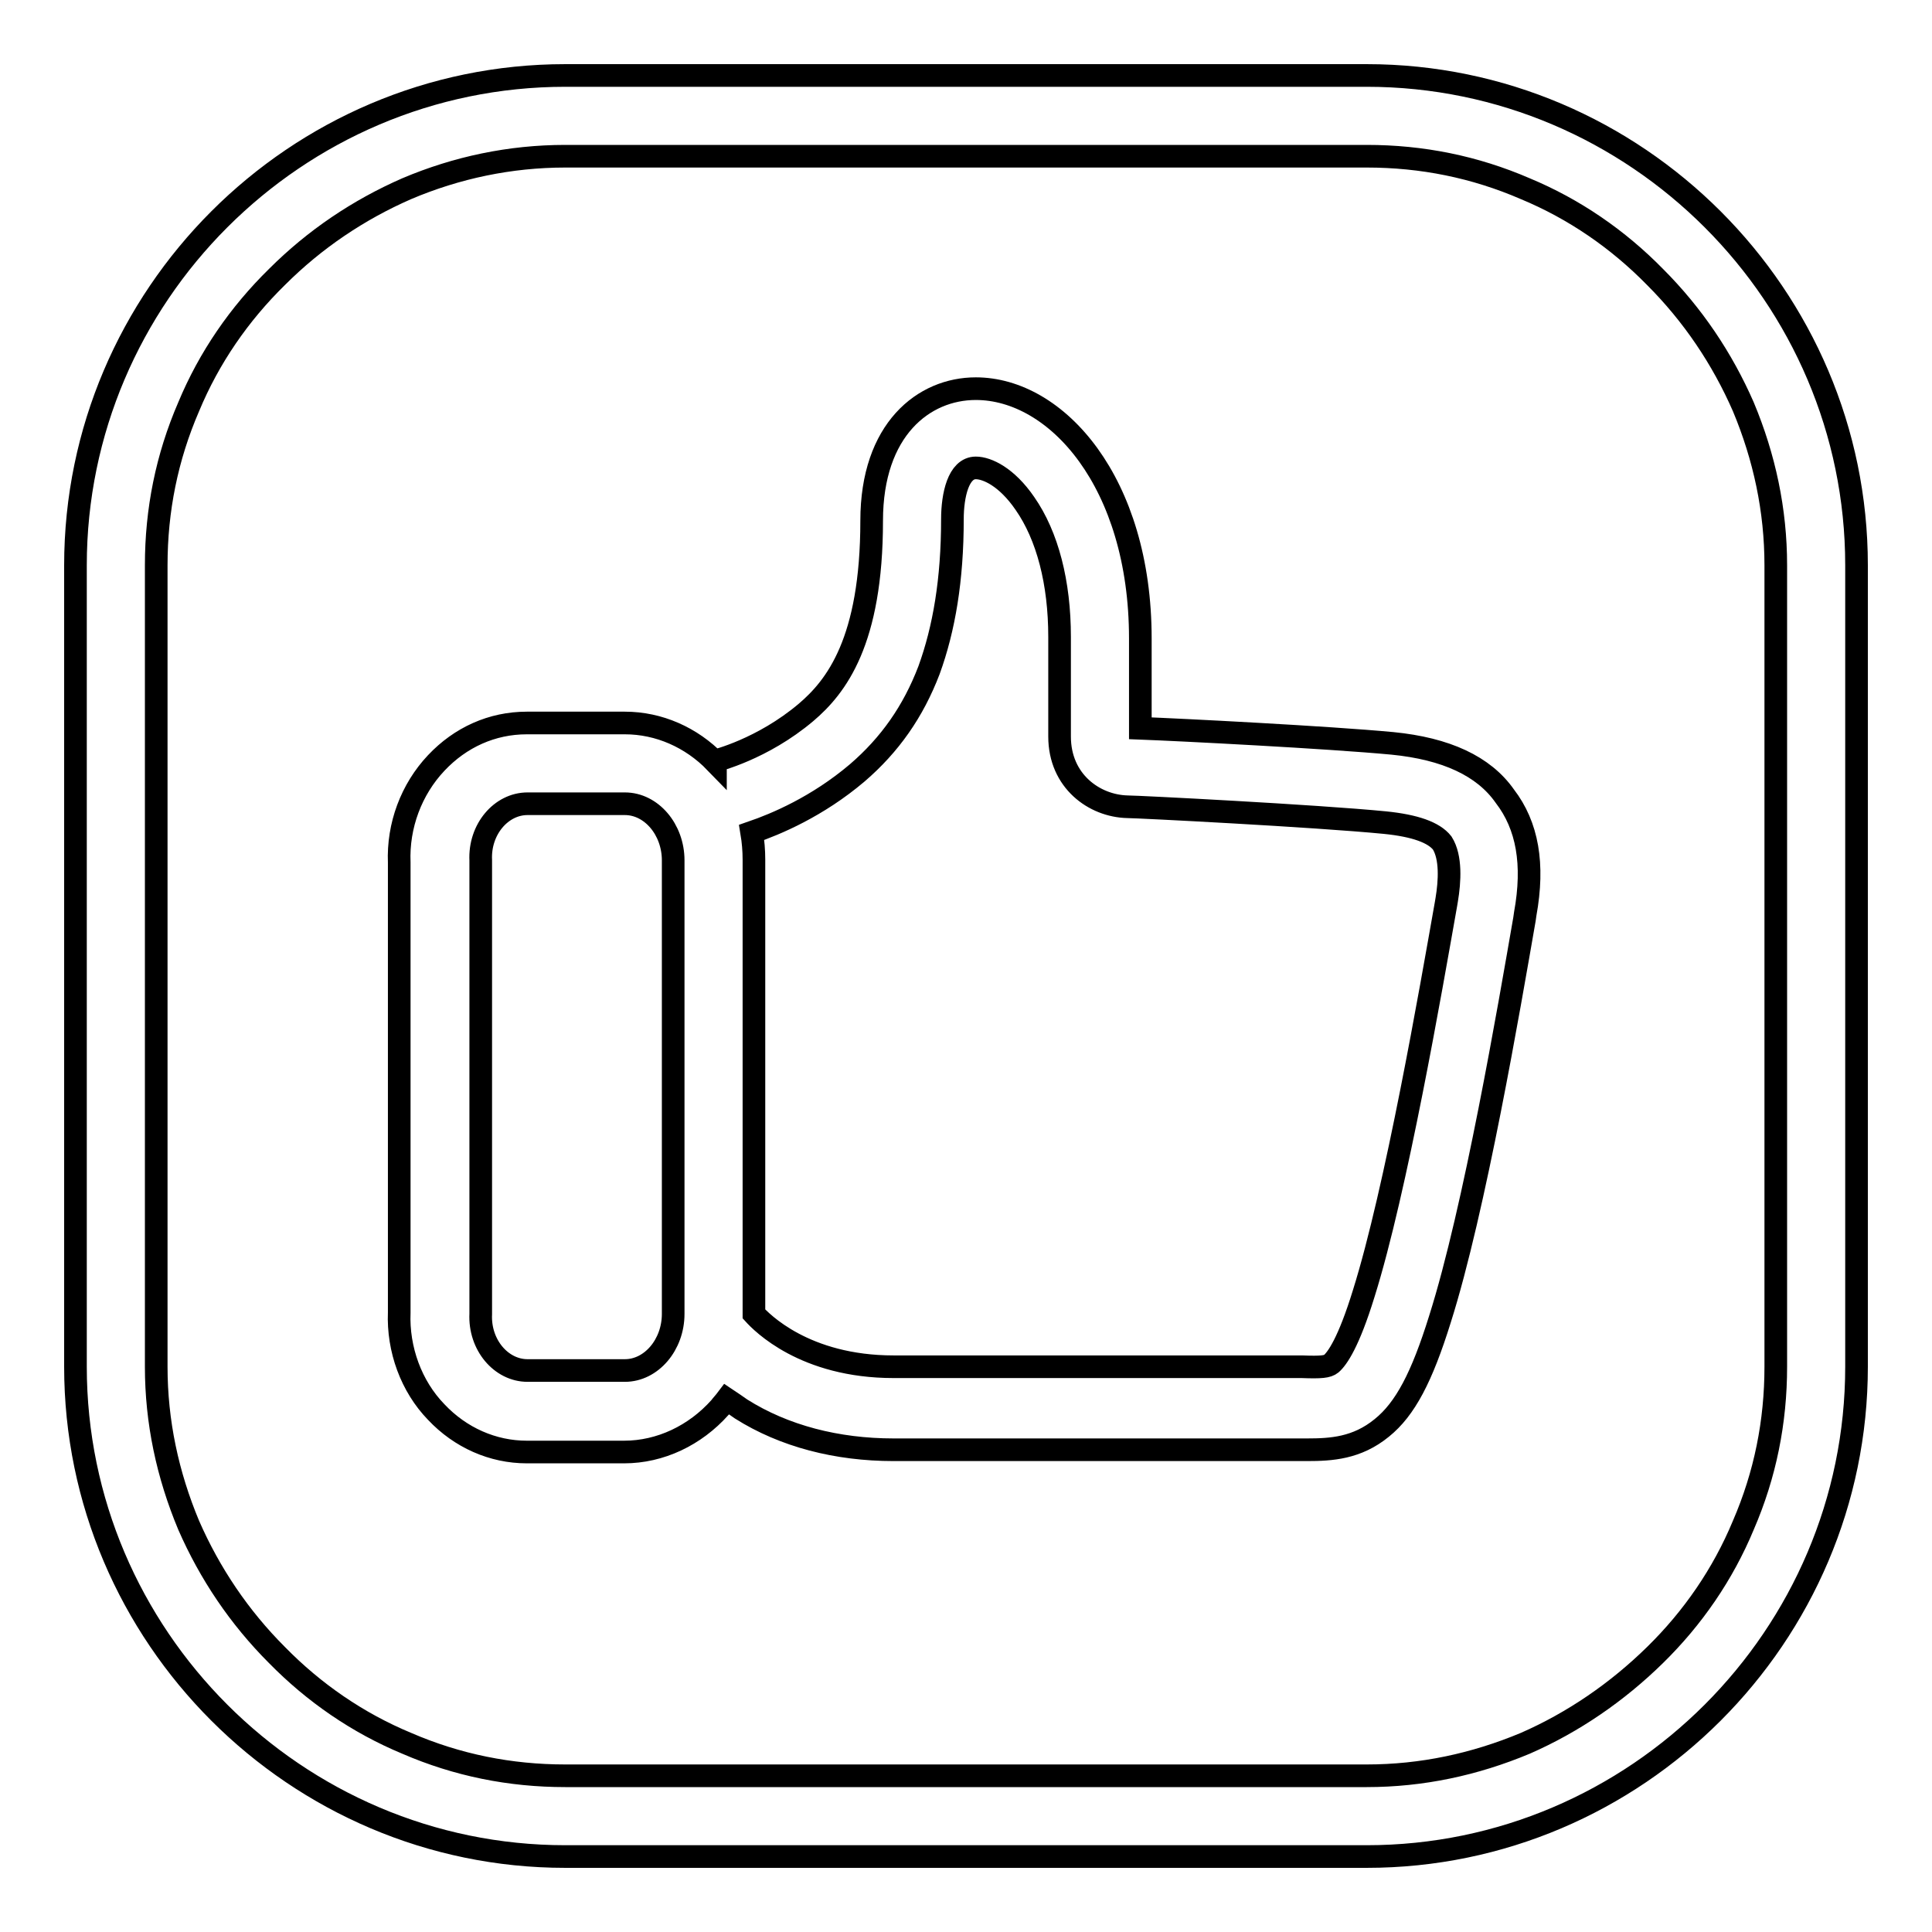
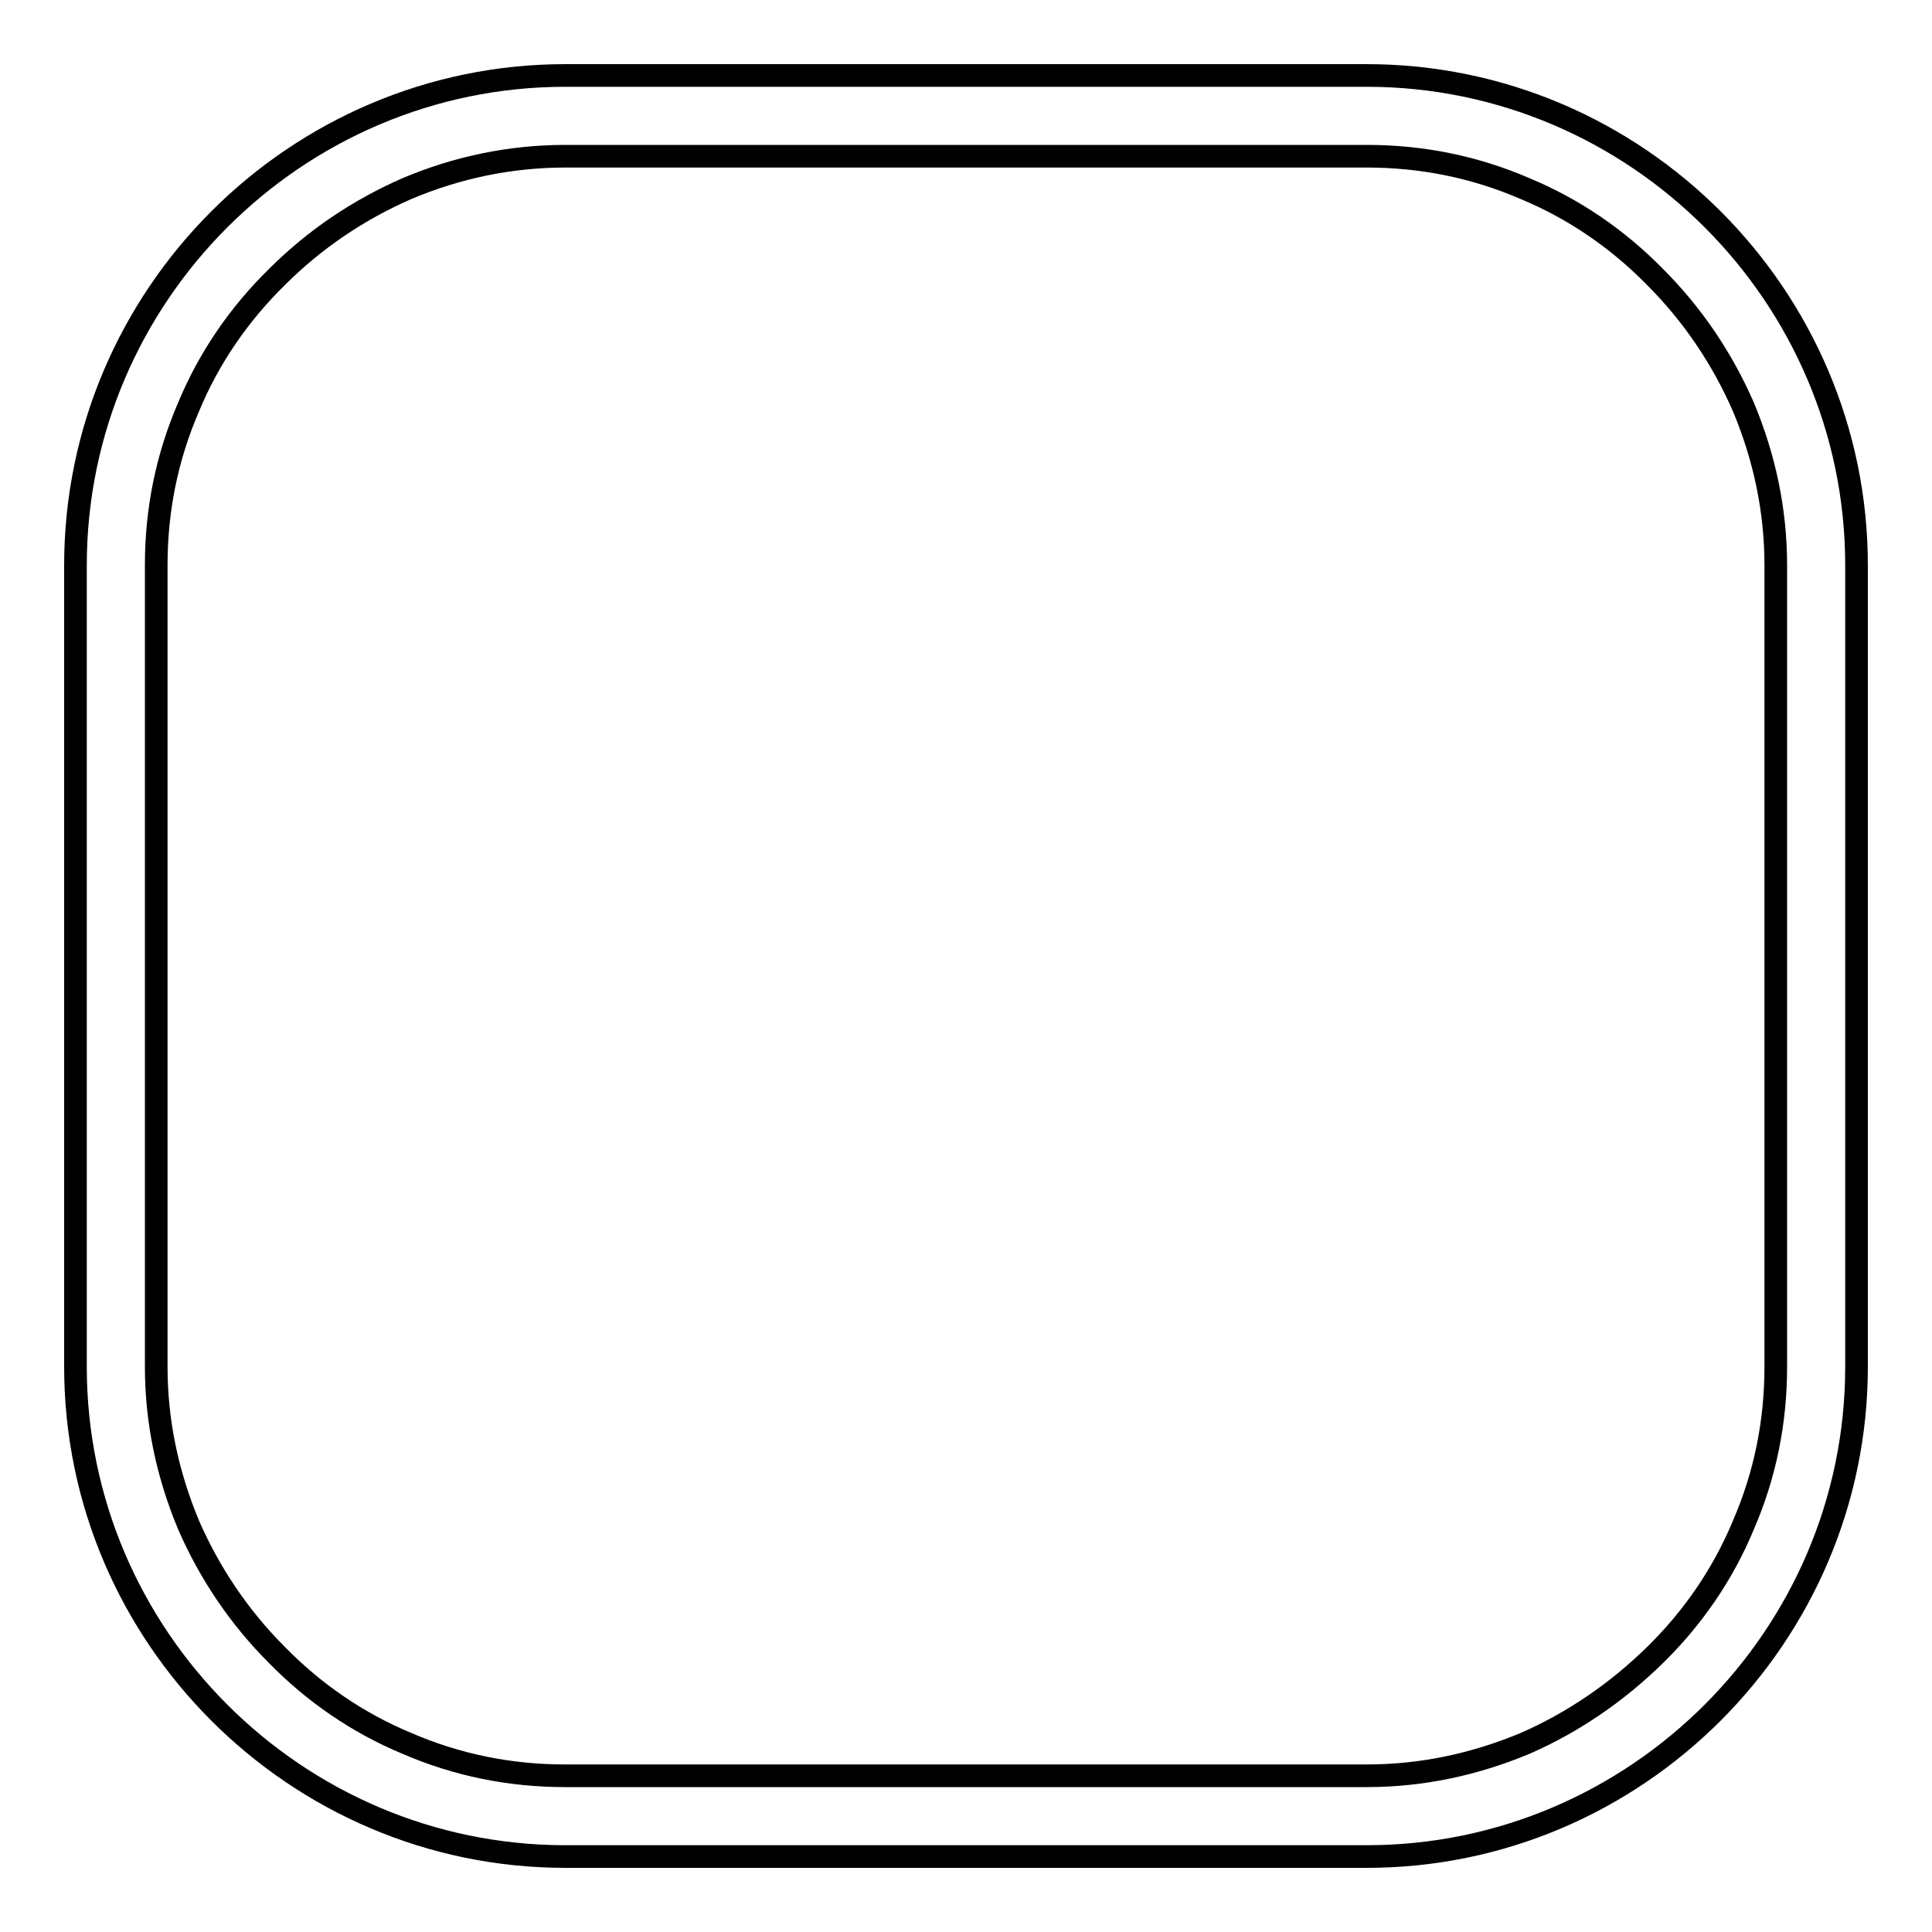
<svg xmlns="http://www.w3.org/2000/svg" version="1.1" x="0px" y="0px" viewBox="0 0 256 256" enable-background="new 0 0 256 256" xml:space="preserve">
  <g>
    <g>
      <path stroke-width="3" fill-opacity="0" stroke="#000000" d="M181.1,10H74.9C39.2,10,10,39.2,10,74.9v106.2c0,35.7,29.2,64.9,64.9,64.9h106.2c35.7,0,64.9-29.2,64.9-64.9V74.9C246,39.2,216.8,10,181.1,10z M235.3,181.1c0,7.3-1.4,14.3-4.3,21c-2.7,6.5-6.7,12.3-11.7,17.2s-10.8,8.9-17.2,11.7c-6.7,2.8-13.7,4.3-21,4.3H74.9c-7.3,0-14.3-1.4-21-4.3c-6.5-2.7-12.3-6.7-17.2-11.7c-5-5-8.9-10.8-11.7-17.2c-2.8-6.7-4.3-13.7-4.3-21V74.9c0-7.3,1.4-14.3,4.3-21c2.7-6.5,6.7-12.3,11.7-17.2c5-5,10.8-8.9,17.2-11.7c6.6-2.8,13.7-4.3,21-4.3h106.2c7.3,0,14.3,1.4,21,4.3c6.5,2.7,12.3,6.7,17.2,11.7c5,5,8.9,10.8,11.7,17.2c2.8,6.7,4.3,13.7,4.3,21L235.3,181.1L235.3,181.1z" />
-       <path stroke-width="3" fill-opacity="0" stroke="#000000" d="M184.5,98.5c-8.5-0.8-28.1-1.8-33.4-2c0-1,0-1.8,0-2.7c0-1.9,0-4.3,0-9.2c0-20.7-11.1-33.1-21.8-33.1c-6.9,0-13.8,5.4-13.8,17.5c0,16-4.7,22-8.7,25.4c-5.8,4.9-12,6.4-12,6.4h0l0,0.2c-3.2-3.3-7.5-5.2-12-5.2H69.8c-4.6,0-8.8,1.9-12,5.3c-3.3,3.5-5.1,8.3-4.9,13.2v59.6c-0.2,4.9,1.6,9.8,4.9,13.2c3.2,3.4,7.5,5.3,12,5.3h12.9c4.8,0,9.4-2.2,12.7-5.9c0.3-0.4,0.6-0.7,0.9-1.1c0.6,0.4,1.2,0.8,1.9,1.3c5.7,3.6,12.7,5.4,20.2,5.4h52.9c0.4,0,0.7,0,1,0c0.3,0,0.6,0,0.9,0c3.2,0,6.6-0.2,9.9-2.9c3.1-2.5,5.3-6.7,7.7-14.4c4.6-14.5,9.2-41.5,11.2-53l0.1-0.7c1.2-6.6,0.3-11.7-2.7-15.6C196.6,101.5,191.6,99.2,184.5,98.5z M89.2,174.1c0,4.1-2.9,7.5-6.4,7.5H69.9c-3.5,0-6.4-3.4-6.2-7.5v-60.1c-0.2-4.1,2.7-7.5,6.2-7.5h12.9c3.5,0,6.4,3.4,6.4,7.5V174.1z M191.7,119.2l-0.1,0.6c-2,11.3-6.6,37.9-10.9,51.6c-2,6.5-3.5,8.6-4.3,9.3c-0.5,0.4-1.3,0.5-3.9,0.4c-0.4,0-0.7,0-1.1,0h-53c-11.8,0-17.5-5.9-18.5-7c0,0,0-0.1,0-0.1v-60.1c0-1.2-0.1-2.4-0.3-3.6c3.2-1.1,8.7-3.4,14-7.9c4.3-3.7,7.4-8.1,9.5-13.6c2-5.5,3.1-12,3.1-20c0-3.2,0.8-6.8,3.1-6.8c1.5,0,4.1,1.2,6.5,4.7c3,4.3,4.6,10.5,4.6,17.7c0,4.9,0,7.3,0,9.2c0,1.3,0,2.4,0,4c0,5.9,4.6,9.2,9,9.3c1.3,0,24.9,1.2,34.1,2.1c4,0.4,6.5,1.3,7.6,2.7C192.3,113.6,192.1,116.8,191.7,119.2z" />
    </g>
  </g>
</svg>